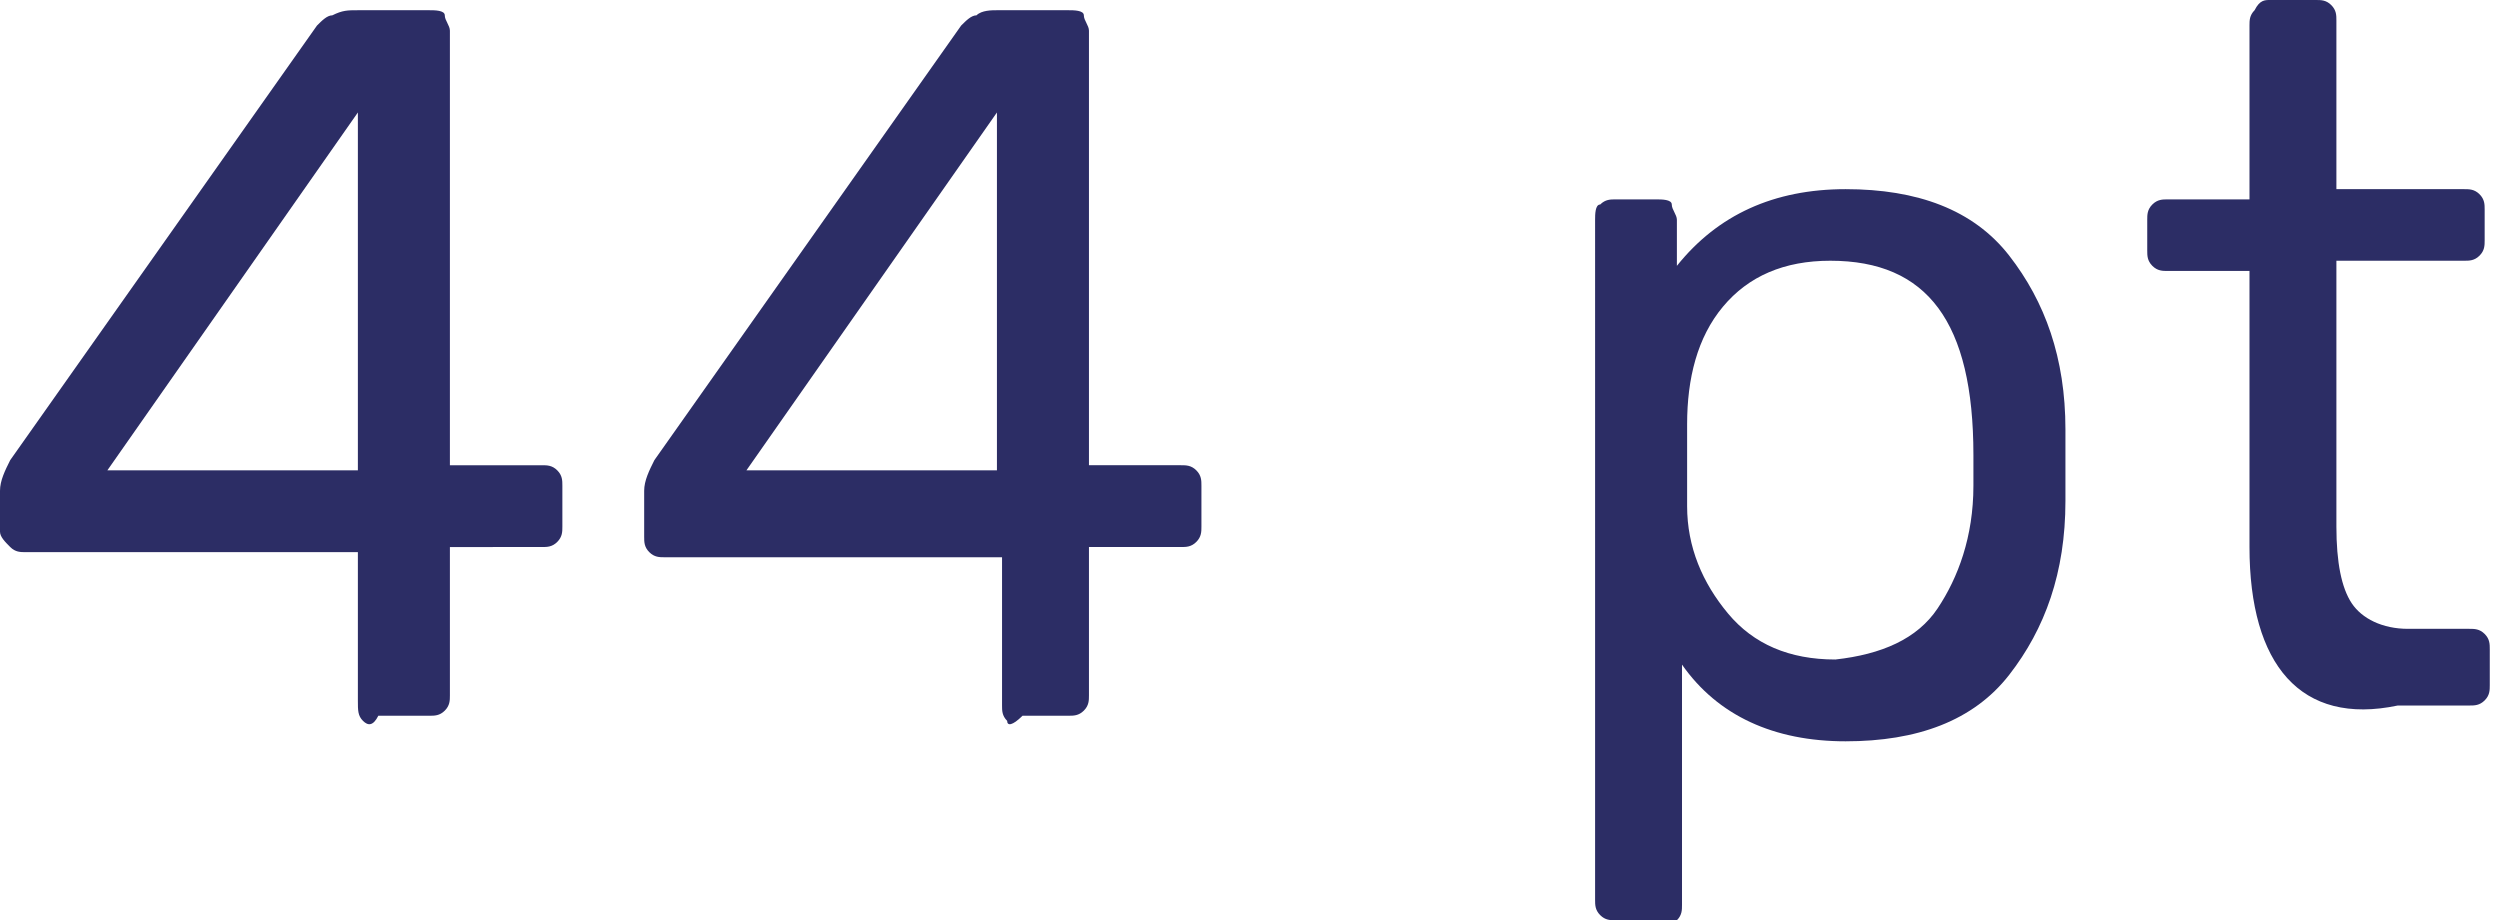
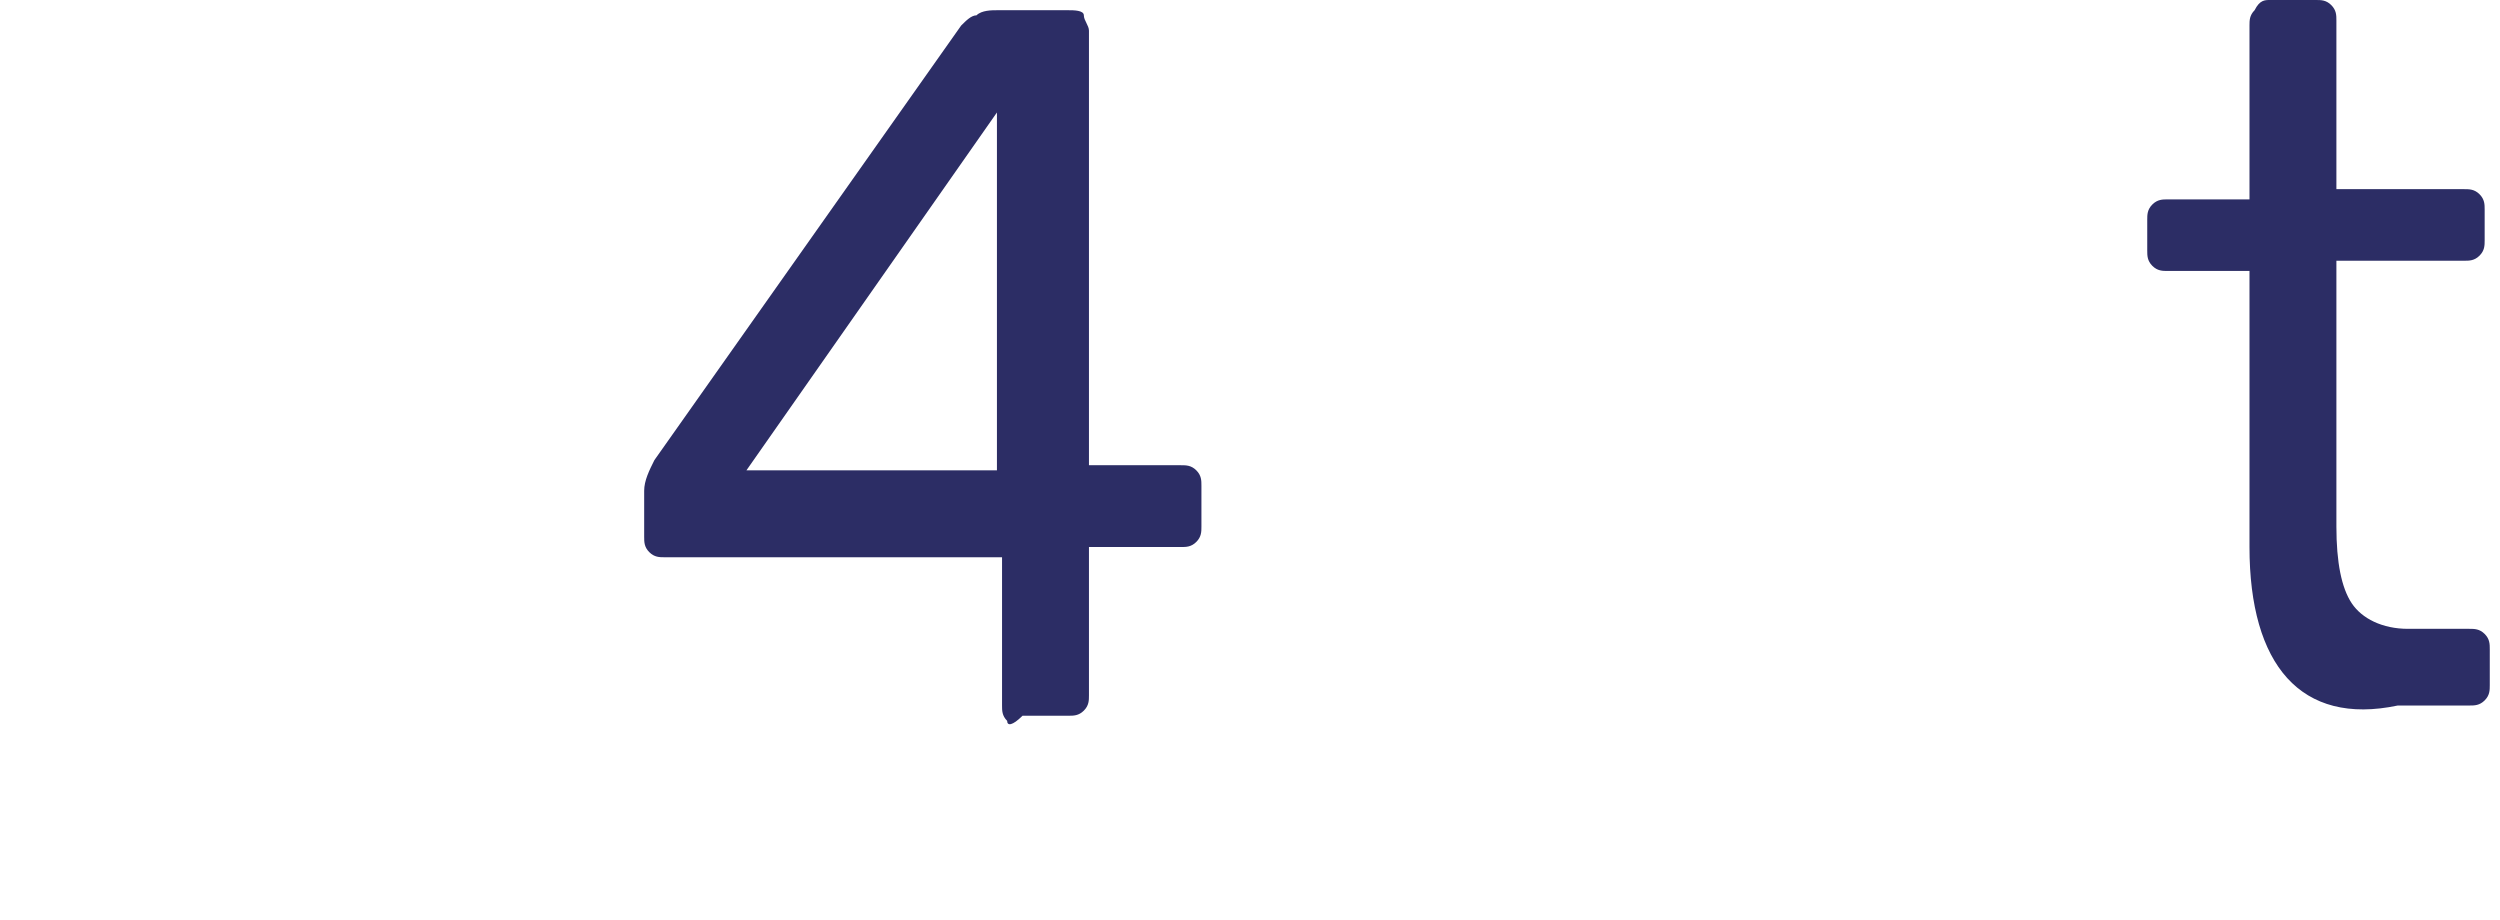
<svg xmlns="http://www.w3.org/2000/svg" id="Слой_1" x="0px" y="0px" viewBox="0 0 48.9 18" xml:space="preserve">
  <g>
    <g>
-       <path fill="#2C2D65" d="M7.1,14.1C7,14,7,13.9,7,13.7v-2.9H0.5c-0.1,0-0.2,0-0.3-0.1S0,10.5,0,10.4V9.6C0,9.4,0.1,9.2,0.2,9l6-8.5 c0.1-0.1,0.2-0.2,0.3-0.2C6.7,0.2,6.8,0.2,7,0.2h1.4c0.1,0,0.3,0,0.3,0.1s0.1,0.2,0.1,0.3v8.5h1.8c0.1,0,0.2,0,0.3,0.1 c0.1,0.1,0.1,0.2,0.1,0.3v0.8c0,0.1,0,0.2-0.1,0.3c-0.1,0.1-0.2,0.1-0.3,0.1H8.8v2.9c0,0.1,0,0.2-0.1,0.3s-0.2,0.1-0.3,0.1H7.4 C7.3,14.2,7.2,14.2,7.1,14.1z M2.1,9.2H7v-7L2.1,9.2z" />
      <path fill="#2C2D65" d="M19.7,14.1c-0.1-0.1-0.1-0.2-0.1-0.3v-2.9H13c-0.1,0-0.2,0-0.3-0.1s-0.1-0.2-0.1-0.3V9.6 c0-0.2,0.1-0.4,0.2-0.6l6-8.5c0.1-0.1,0.2-0.2,0.3-0.2c0.1-0.1,0.3-0.1,0.4-0.1h1.4c0.1,0,0.3,0,0.3,0.1s0.1,0.2,0.1,0.3v8.5h1.8 c0.1,0,0.2,0,0.3,0.1c0.1,0.1,0.1,0.2,0.1,0.3v0.8c0,0.1,0,0.2-0.1,0.3c-0.1,0.1-0.2,0.1-0.3,0.1h-1.8v2.9c0,0.1,0,0.2-0.1,0.3 s-0.2,0.1-0.3,0.1H20C19.8,14.2,19.7,14.2,19.7,14.1z M14.6,9.2h4.9v-7L14.6,9.2z" />
-       <path fill="#2C2D65" d="M31.3,17.9c-0.1-0.1-0.1-0.2-0.1-0.3V4.3c0-0.1,0-0.3,0.1-0.3c0.1-0.1,0.2-0.1,0.3-0.1h0.8 c0.1,0,0.3,0,0.3,0.1s0.1,0.2,0.1,0.3v0.9c0.8-1,1.9-1.5,3.3-1.5c1.4,0,2.5,0.4,3.2,1.3c0.7,0.9,1.1,2,1.1,3.4c0,0.1,0,0.4,0,0.7 s0,0.5,0,0.7c0,1.4-0.4,2.5-1.1,3.4c-0.7,0.9-1.8,1.3-3.2,1.3c-1.4,0-2.5-0.5-3.2-1.5v4.7c0,0.1,0,0.2-0.1,0.3S32.6,18,32.5,18 h-0.9C31.5,18,31.4,18,31.3,17.9z M37.9,11.9c0.4-0.6,0.7-1.4,0.7-2.4c0-0.1,0-0.3,0-0.6c0-2.6-0.9-3.8-2.8-3.8 c-0.9,0-1.6,0.3-2.1,0.9S33,7.4,33,8.3c0,0.1,0,0.4,0,0.8s0,0.6,0,0.8c0,0.8,0.3,1.5,0.8,2.1c0.5,0.6,1.2,0.9,2.1,0.9 C36.8,12.8,37.5,12.5,37.9,11.9z" />
      <path fill="#2C2D65" d="M44,10.7V5.3h-1.6c-0.1,0-0.2,0-0.3-0.1C42,5.1,42,5,42,4.9V4.3c0-0.1,0-0.2,0.1-0.3 c0.1-0.1,0.2-0.1,0.3-0.1H44V0.5c0-0.1,0-0.2,0.1-0.3C44.2,0,44.3,0,44.4,0h0.9c0.1,0,0.2,0,0.3,0.1c0.1,0.1,0.1,0.2,0.1,0.3v3.3 h2.5c0.1,0,0.2,0,0.3,0.1c0.1,0.1,0.1,0.2,0.1,0.3v0.6c0,0.1,0,0.2-0.1,0.3c-0.1,0.1-0.2,0.1-0.3,0.1h-2.5v5.2 c0,0.7,0.1,1.2,0.3,1.5c0.2,0.3,0.6,0.5,1.1,0.5h1.2c0.1,0,0.2,0,0.3,0.1c0.1,0.1,0.1,0.2,0.1,0.3v0.7c0,0.1,0,0.2-0.1,0.3 s-0.2,0.1-0.3,0.1h-1.4C45,14.2,44,13,44,10.7z" />
    </g>
  </g>
</svg>